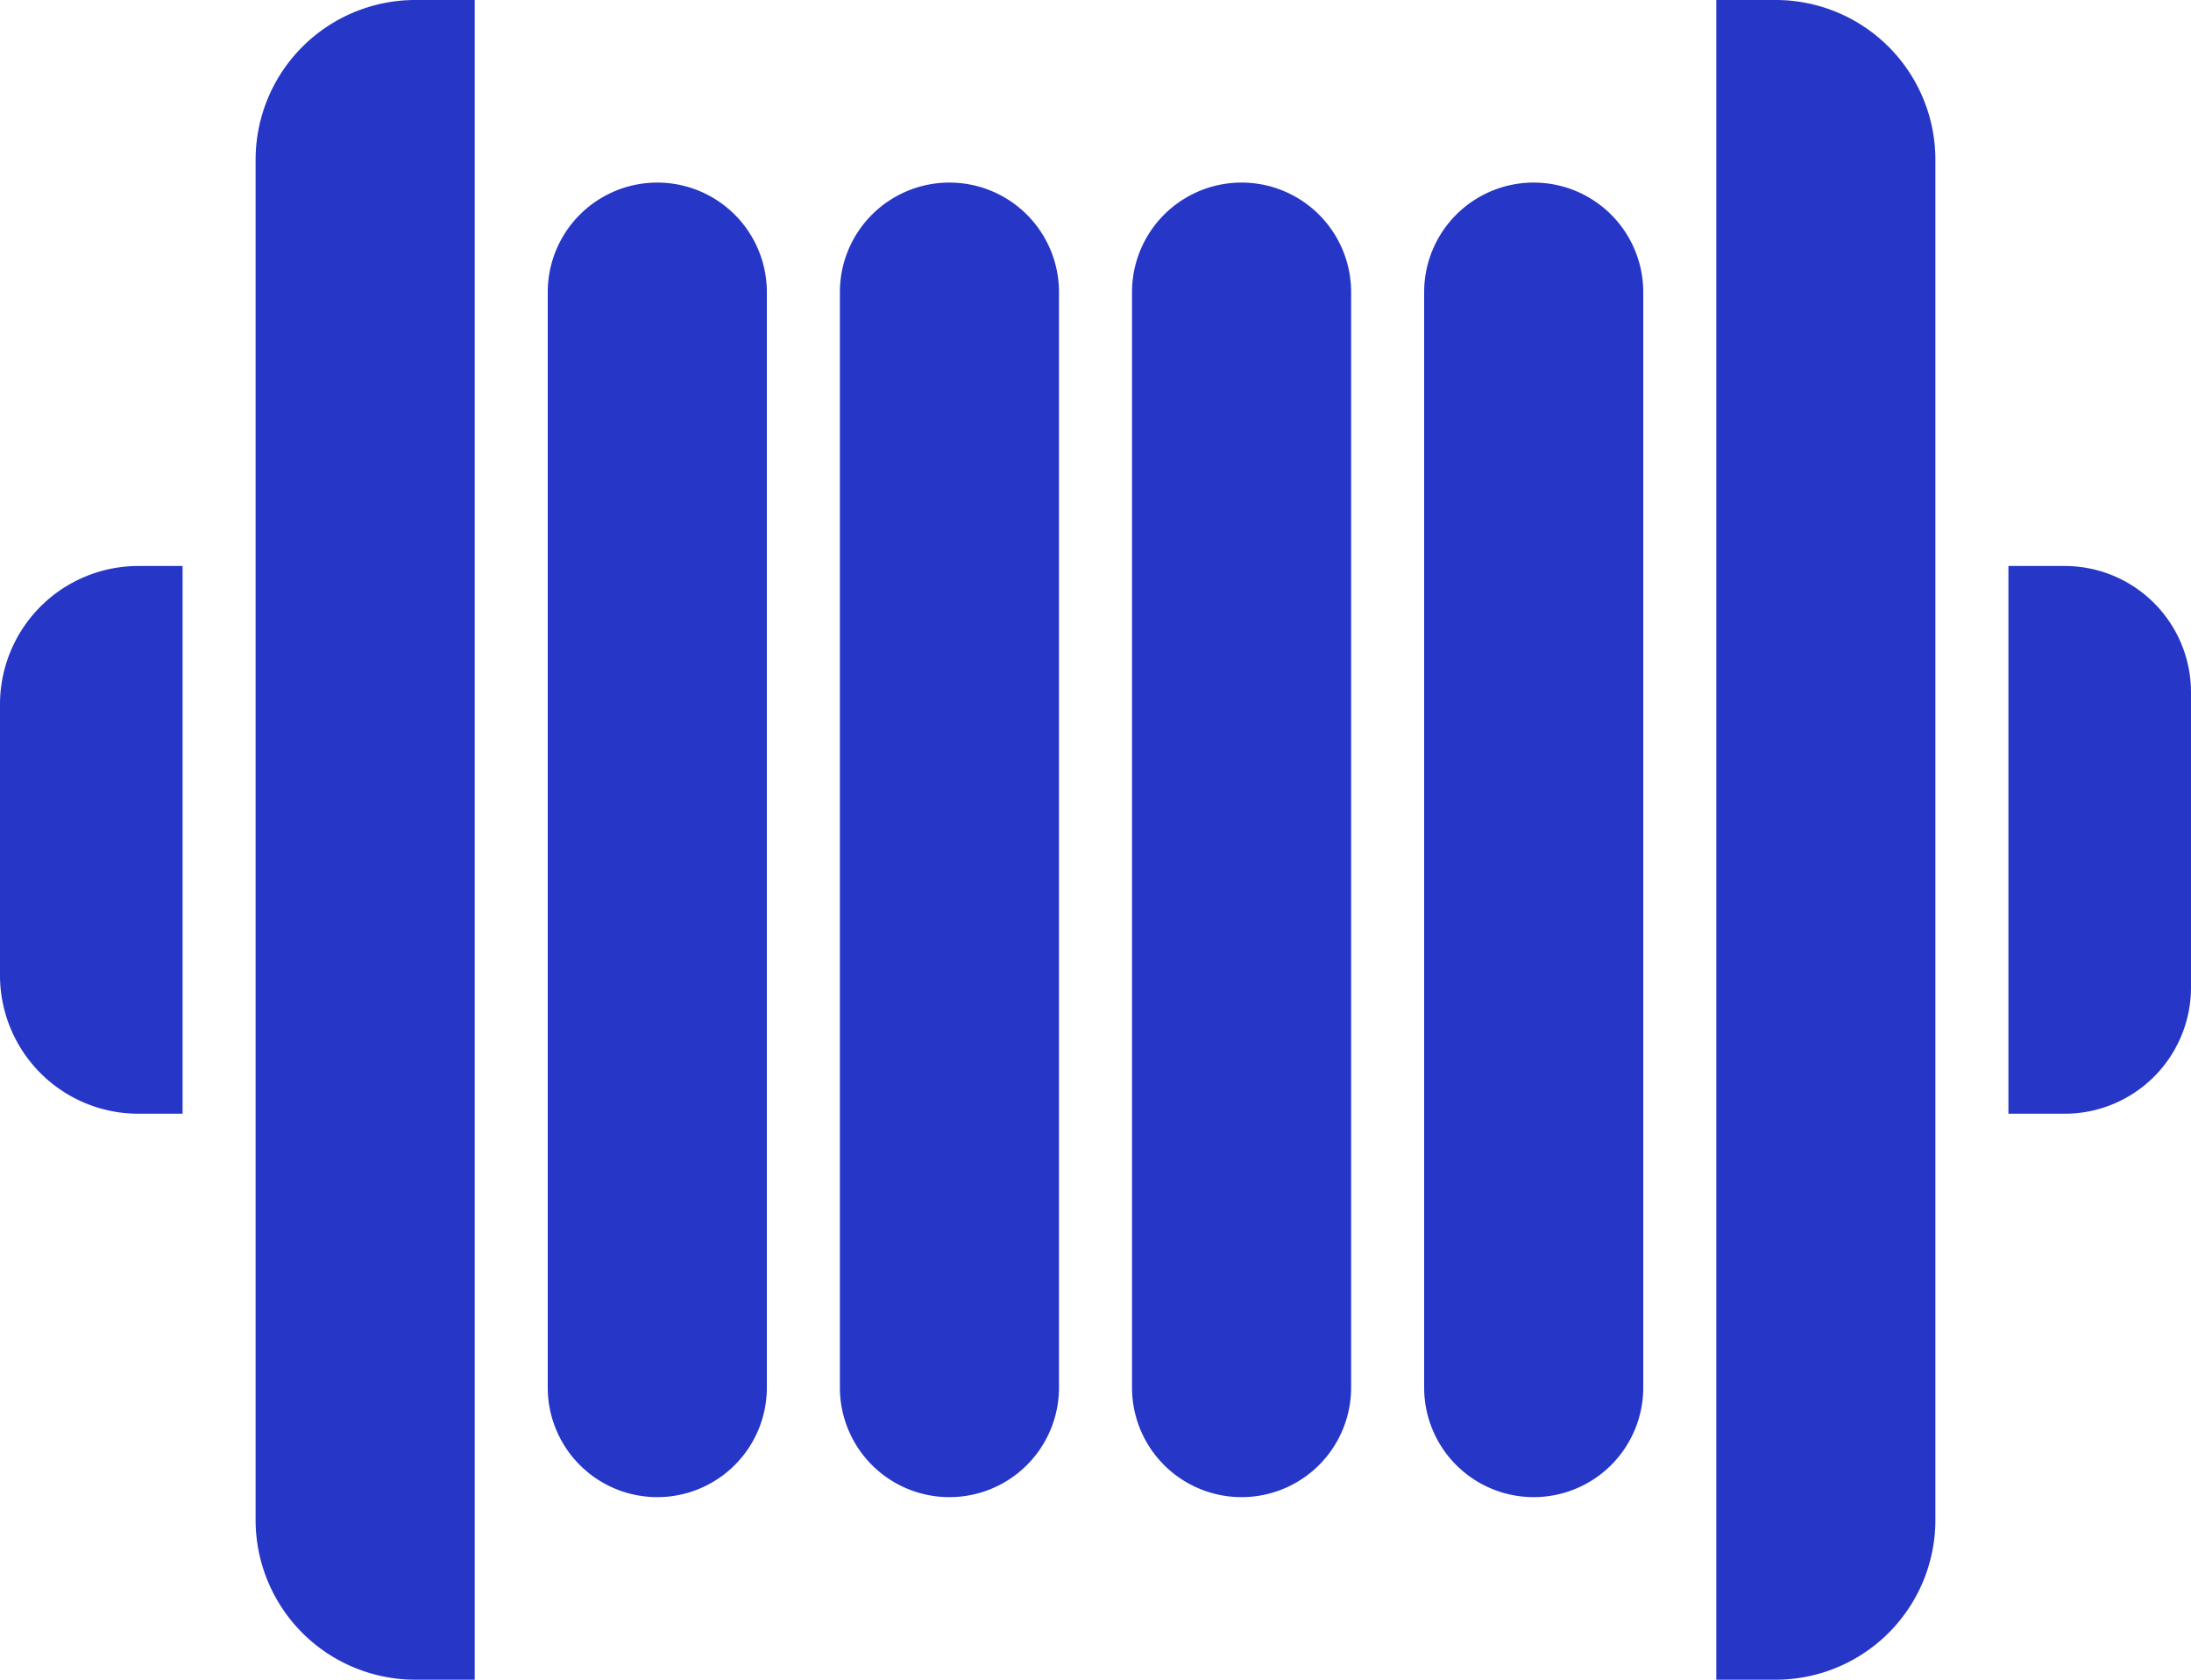
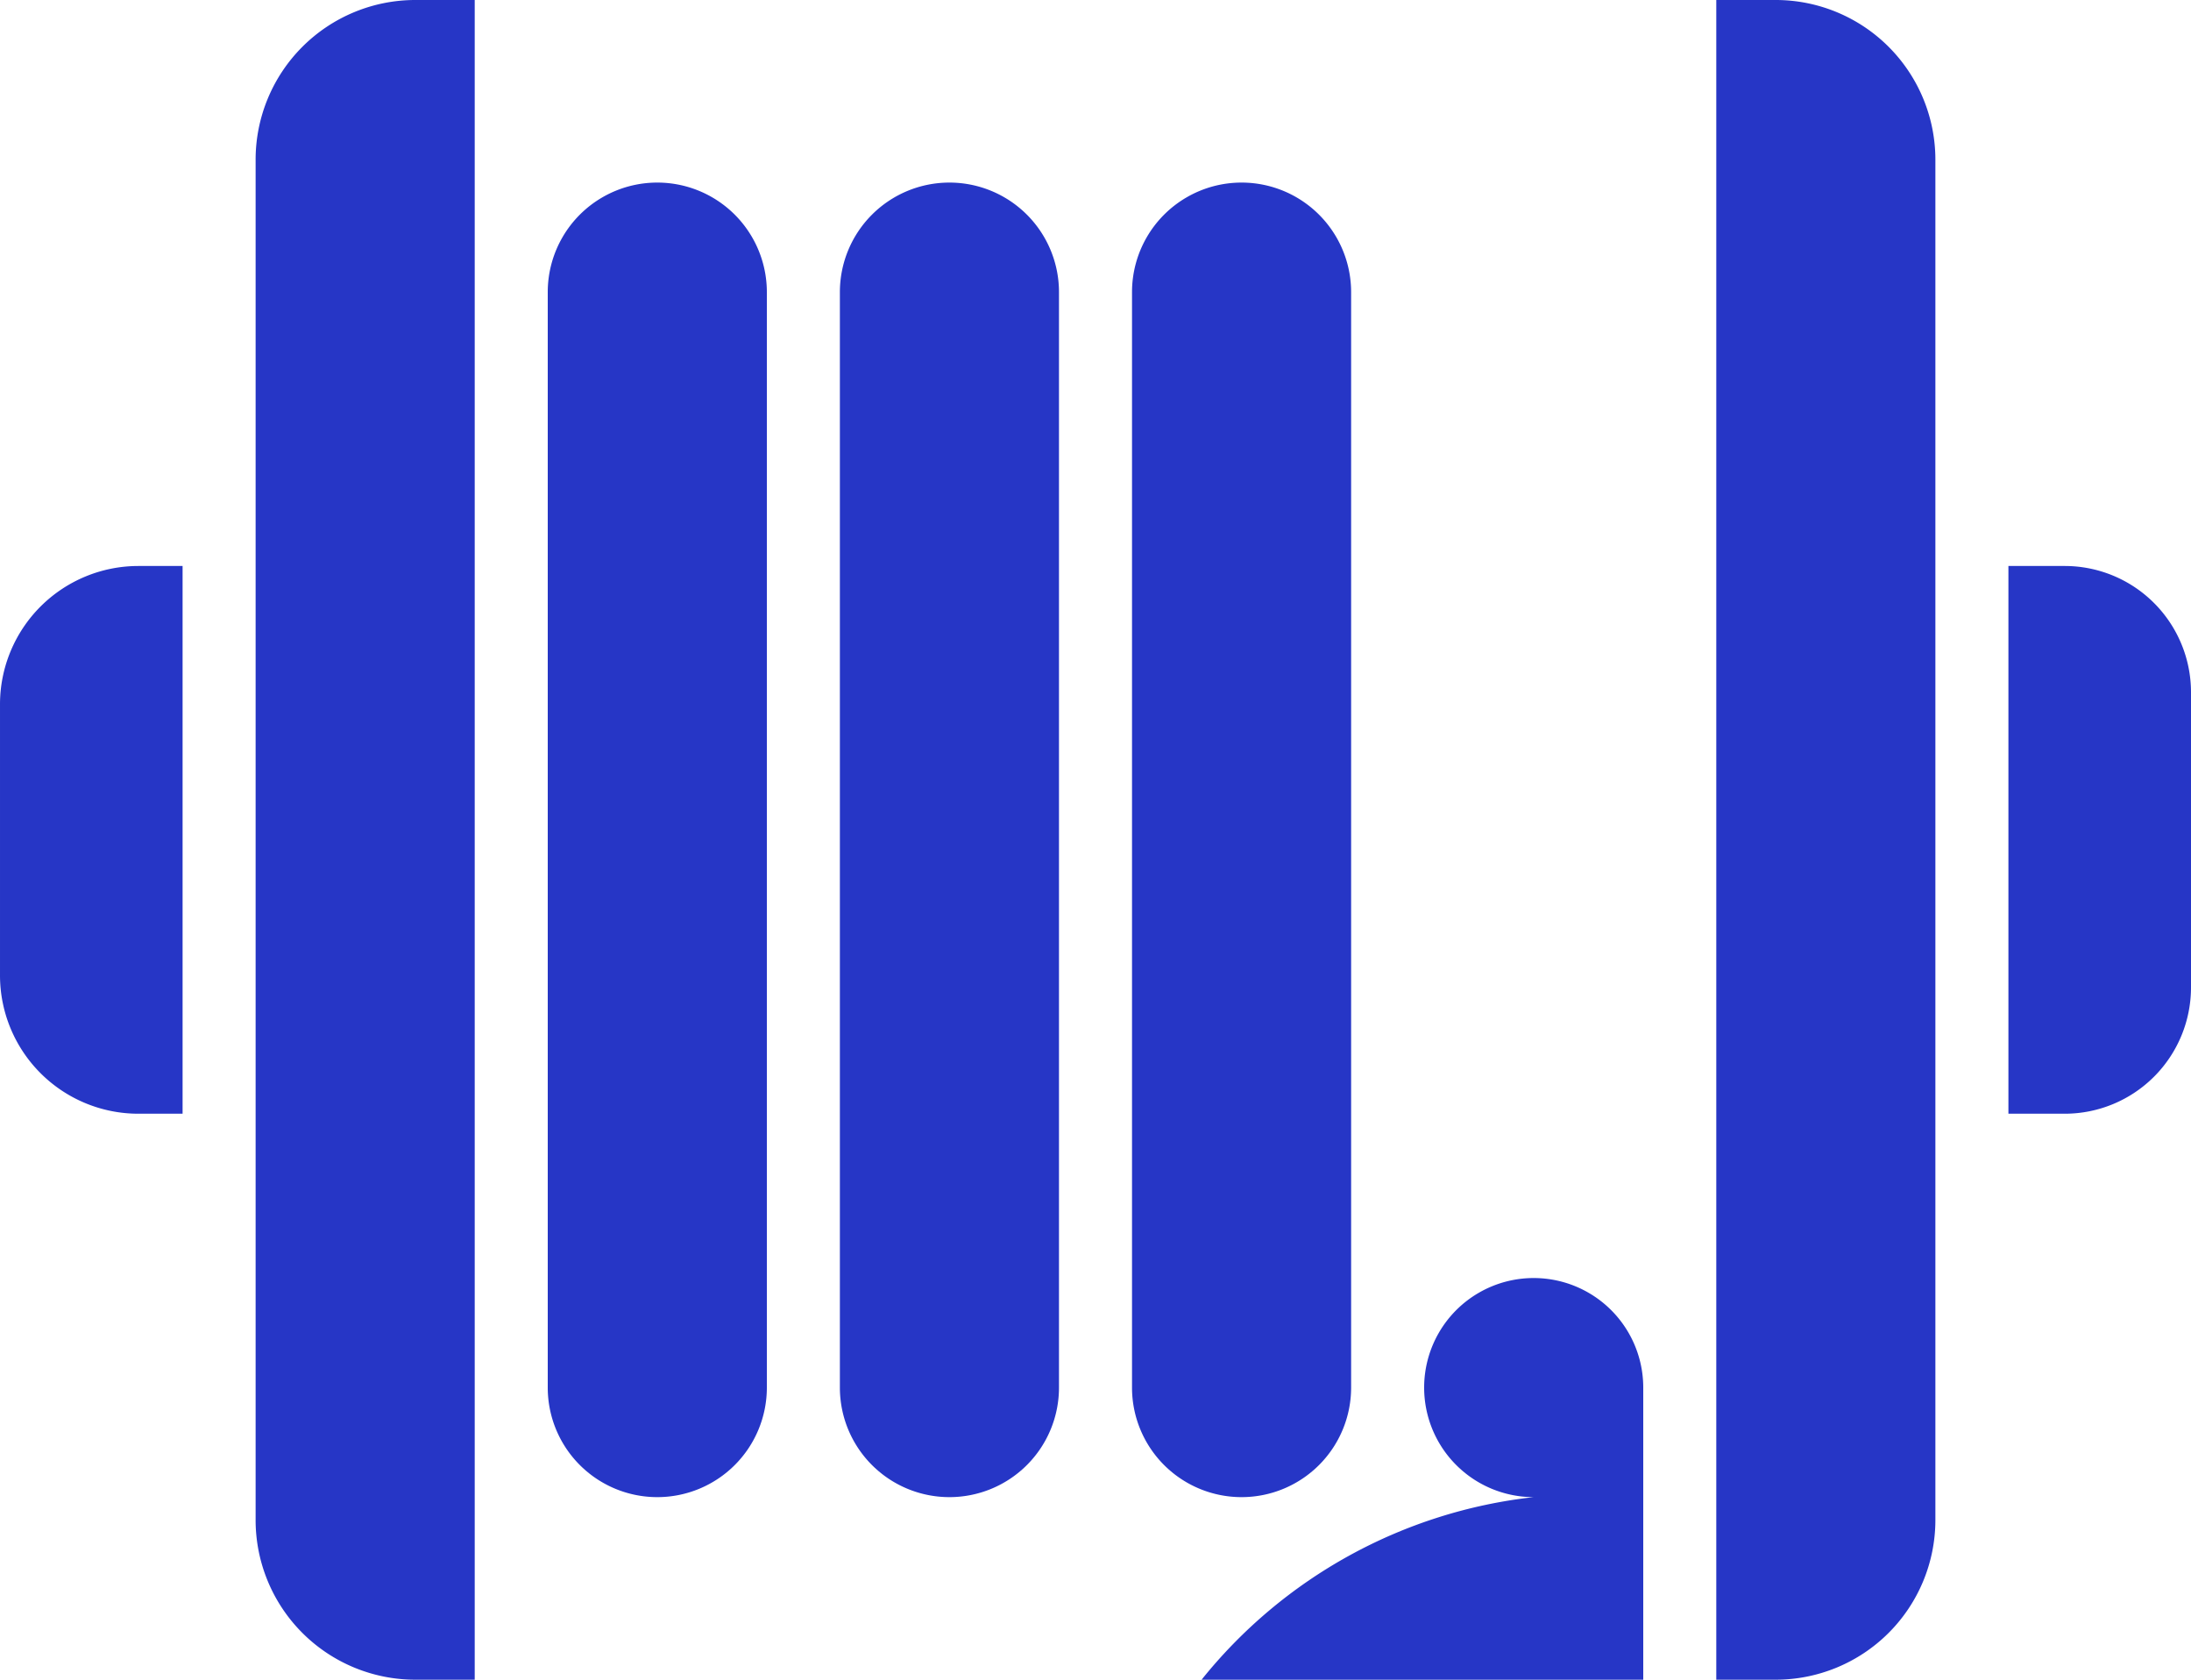
<svg xmlns="http://www.w3.org/2000/svg" width="60" height="46" viewBox="0 0 60 46">
  <defs>
    <style>
      .cls-1 {
        fill: #2636c6;
        fill-rule: evenodd;
      }
    </style>
  </defs>
-   <path id="Cable" class="cls-1" d="M672.543,1217.5H671v-15h1.543a3.459,3.459,0,0,1,3.457,3.46v8.08A3.459,3.459,0,0,1,672.543,1217.5Zm-7.916,15.5H663v-46h1.627a4.374,4.374,0,0,1,4.373,4.37v37.26A4.374,4.374,0,0,1,664.627,1233ZM658,1228a3,3,0,0,1-3-3v-30a3,3,0,0,1,6,0v30A3,3,0,0,1,658,1228Zm-8,0a3,3,0,0,1-3-3v-30a3,3,0,0,1,6,0v30A3,3,0,0,1,650,1228Zm-8,0h0a3,3,0,0,1-3-3v-30a3,3,0,0,1,3-3h0a3,3,0,0,1,3,3v30A3,3,0,0,1,642,1228Zm-8,0a3,3,0,0,1-3-3v-30a3,3,0,0,1,6,0v30A3,3,0,0,1,634,1228Zm-11,.63v-37.26a4.374,4.374,0,0,1,4.372-4.37H629v46h-1.628A4.373,4.373,0,0,1,623,1228.63Zm-7-14.92v-7.42a3.79,3.79,0,0,1,3.787-3.79H621v15h-1.213A3.79,3.79,0,0,1,616,1213.71Z" transform="translate(-616 -1187)" />
+   <path id="Cable" class="cls-1" d="M672.543,1217.5H671v-15h1.543a3.459,3.459,0,0,1,3.457,3.46v8.08A3.459,3.459,0,0,1,672.543,1217.5Zm-7.916,15.5H663v-46h1.627a4.374,4.374,0,0,1,4.373,4.37v37.26A4.374,4.374,0,0,1,664.627,1233ZM658,1228a3,3,0,0,1-3-3a3,3,0,0,1,6,0v30A3,3,0,0,1,658,1228Zm-8,0a3,3,0,0,1-3-3v-30a3,3,0,0,1,6,0v30A3,3,0,0,1,650,1228Zm-8,0h0a3,3,0,0,1-3-3v-30a3,3,0,0,1,3-3h0a3,3,0,0,1,3,3v30A3,3,0,0,1,642,1228Zm-8,0a3,3,0,0,1-3-3v-30a3,3,0,0,1,6,0v30A3,3,0,0,1,634,1228Zm-11,.63v-37.26a4.374,4.374,0,0,1,4.372-4.37H629v46h-1.628A4.373,4.373,0,0,1,623,1228.63Zm-7-14.92v-7.42a3.79,3.79,0,0,1,3.787-3.79H621v15h-1.213A3.79,3.79,0,0,1,616,1213.71Z" transform="translate(-616 -1187)" />
</svg>